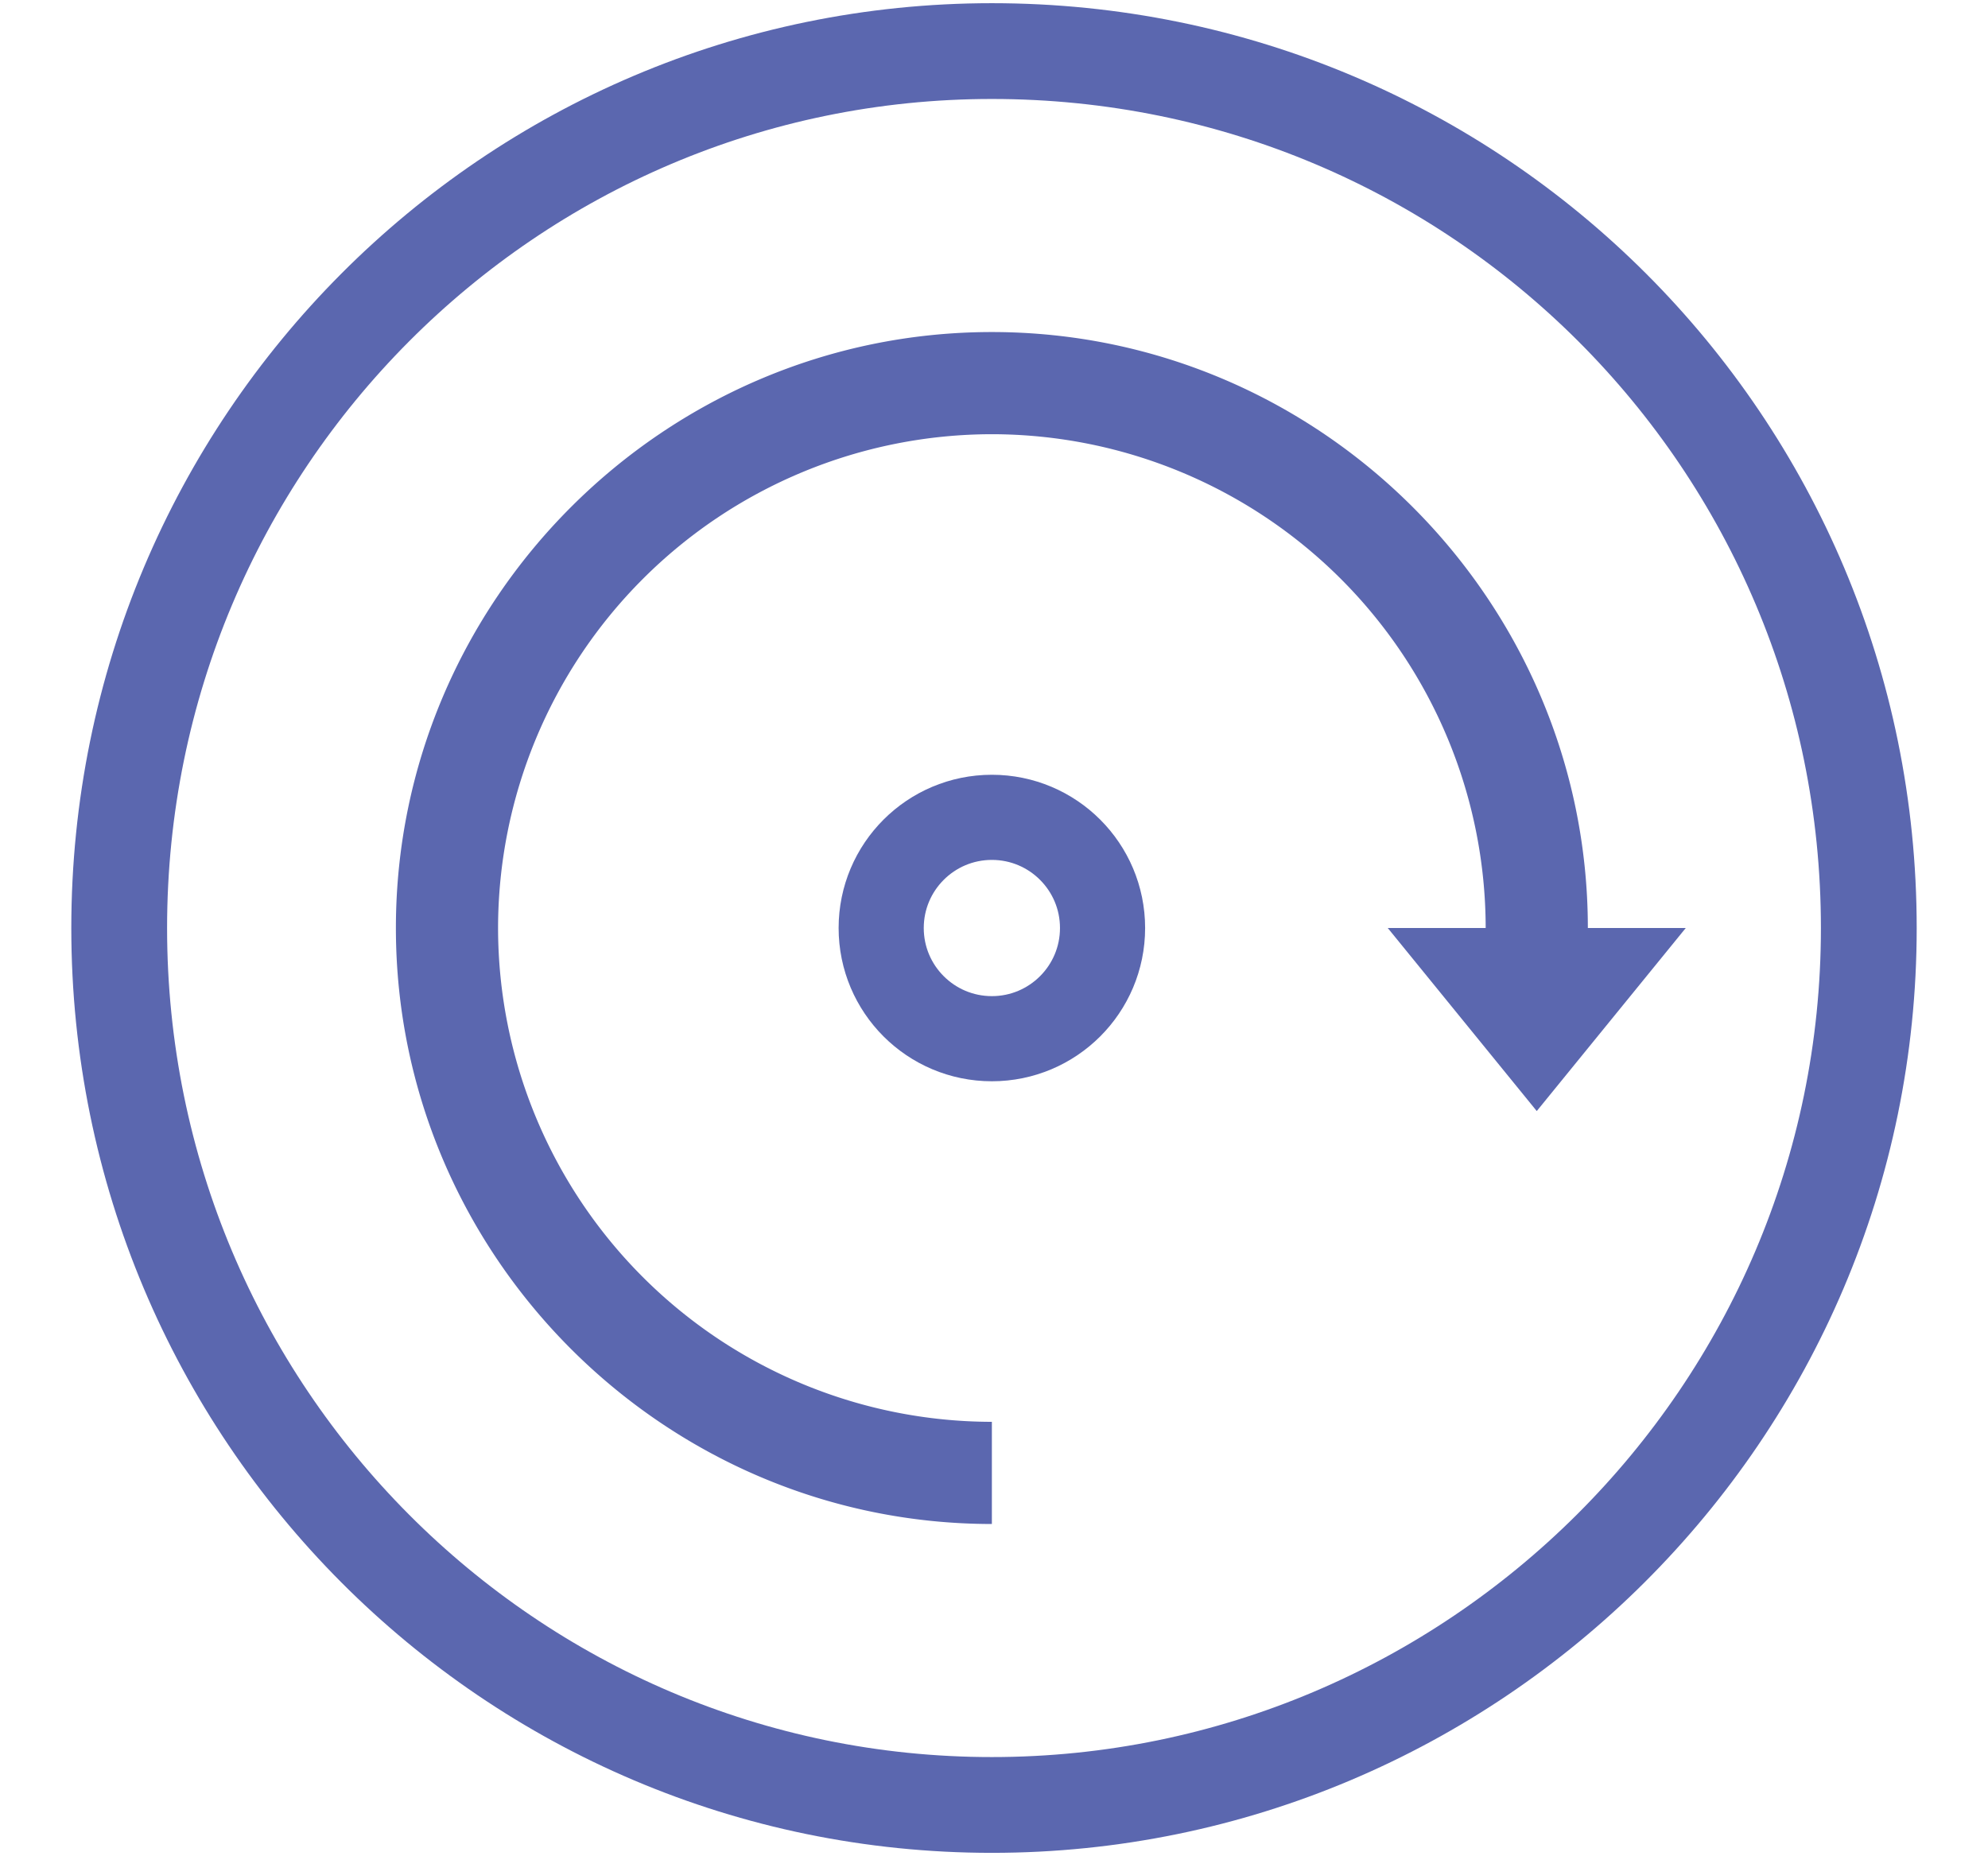
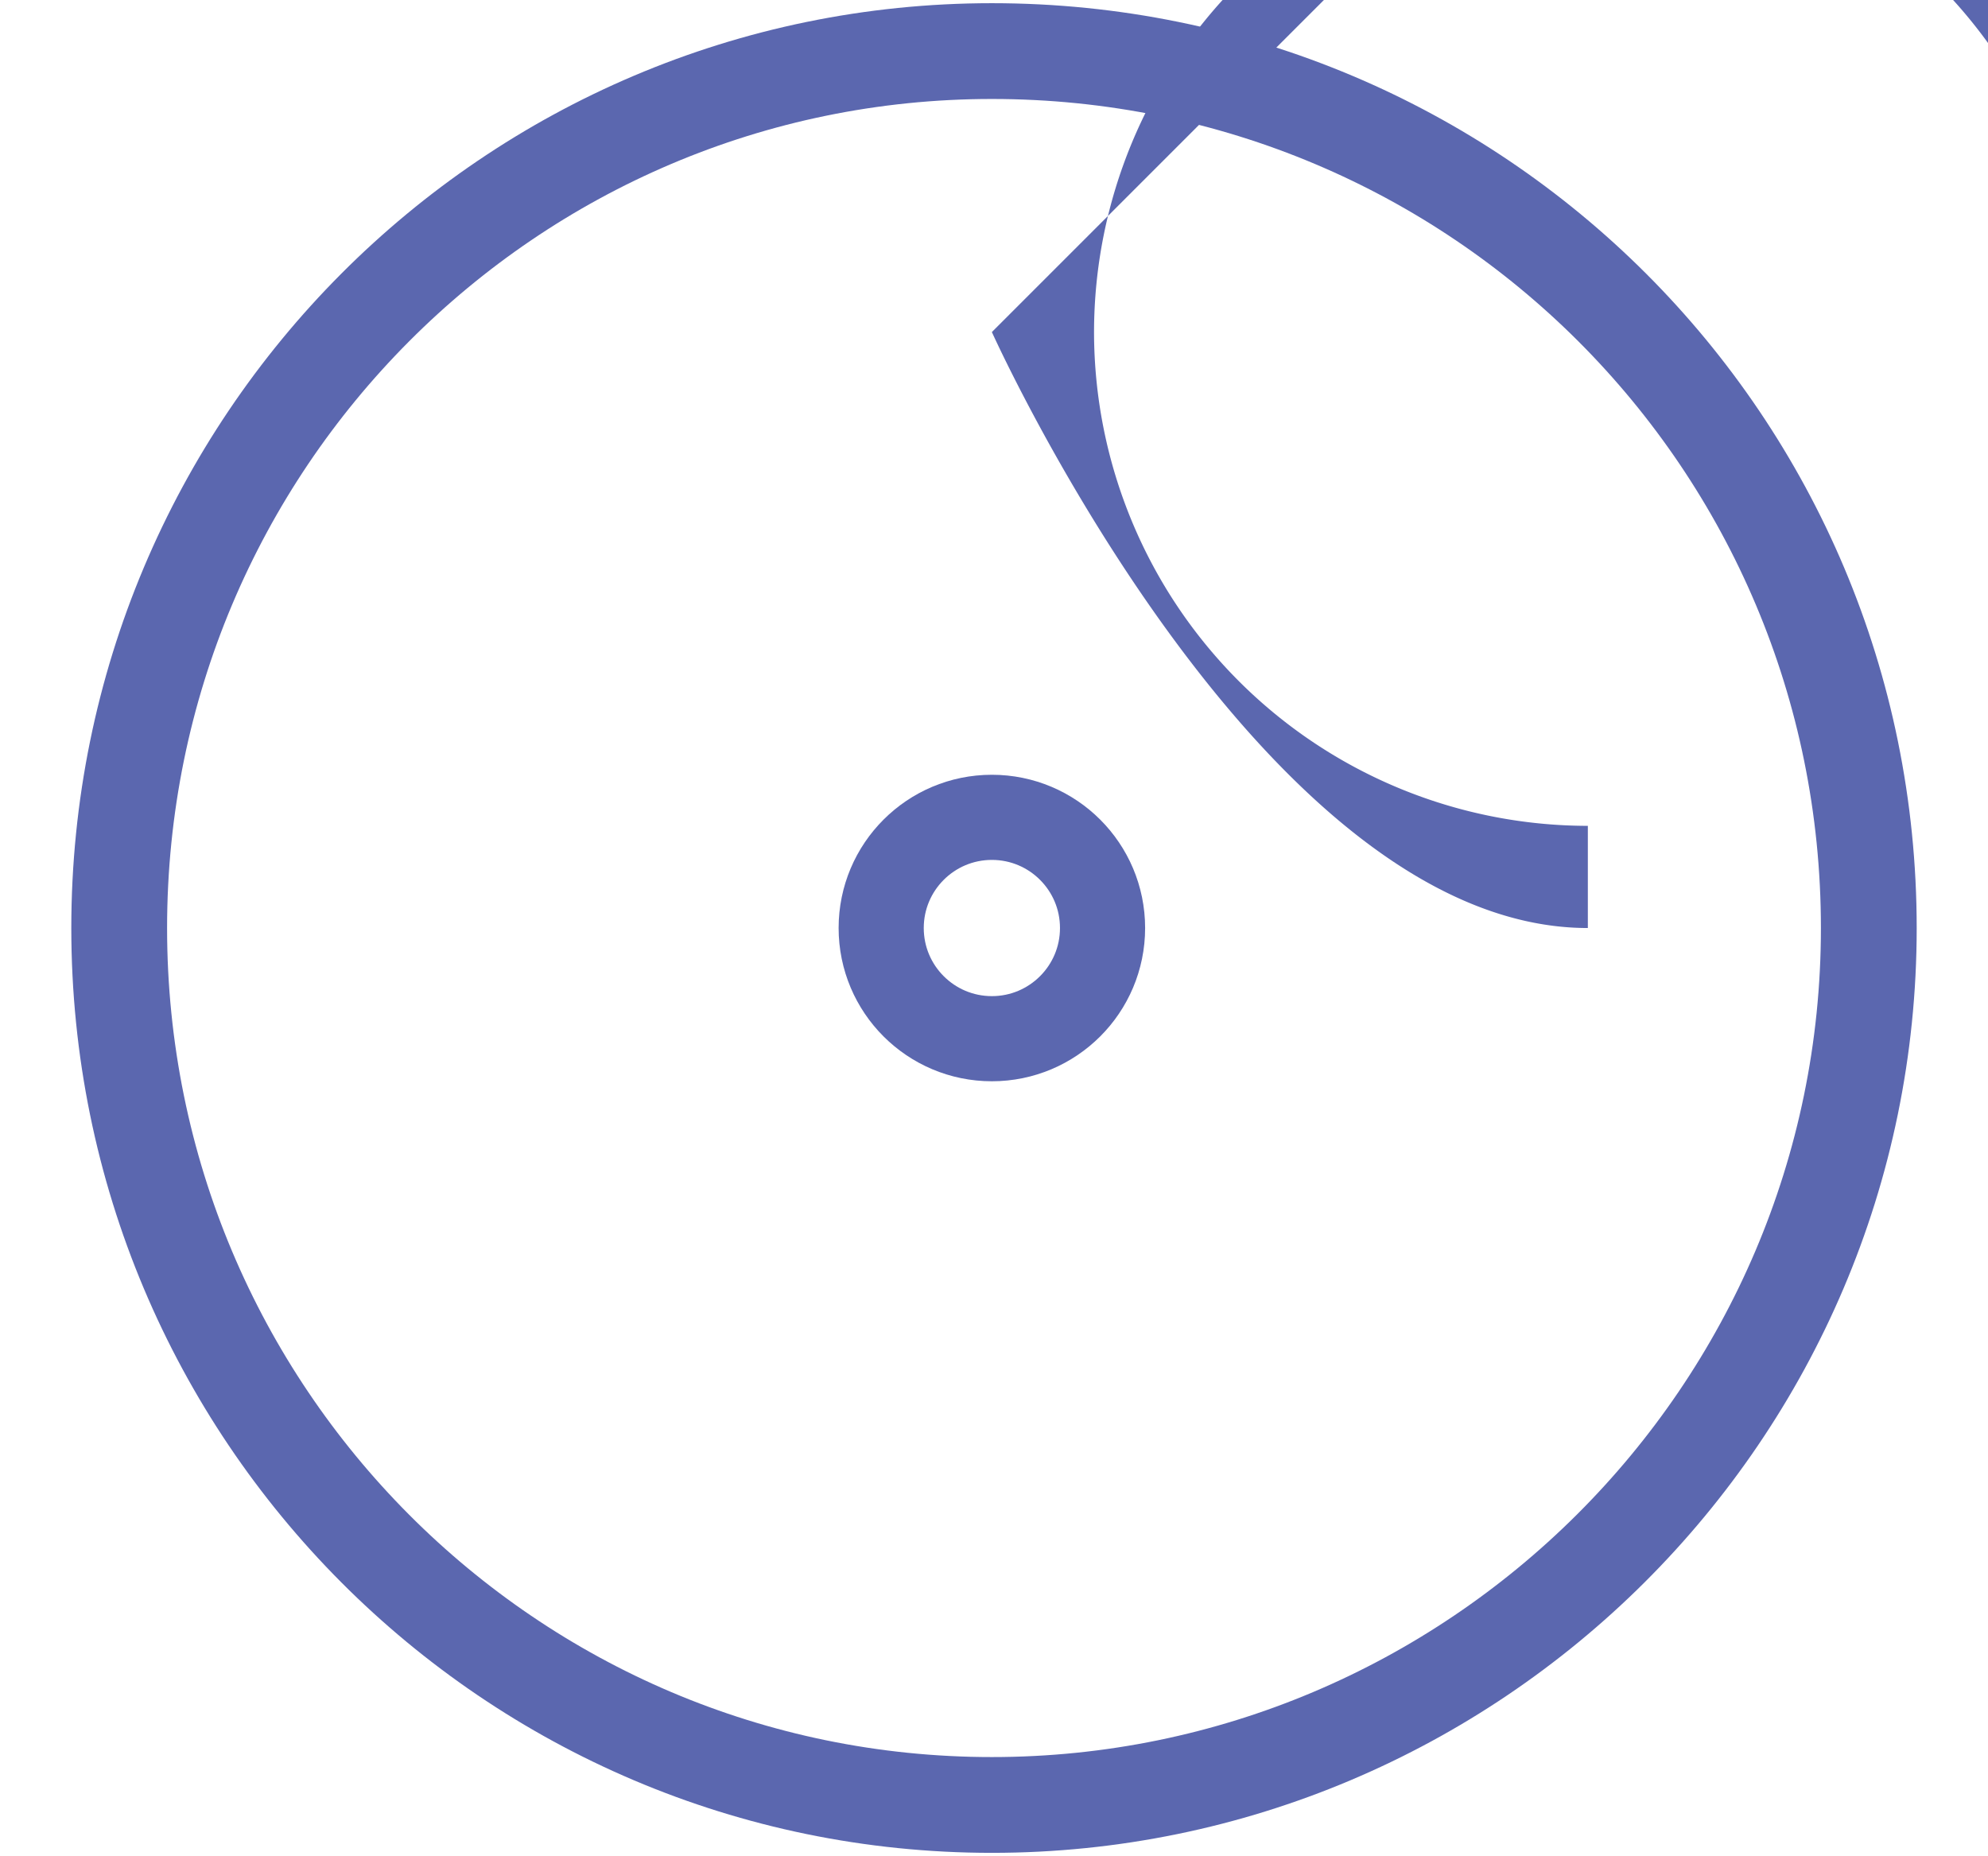
<svg xmlns="http://www.w3.org/2000/svg" viewBox="0 0 46.7 43.6">
  <path d="M23.3,1.2C12,1.2,2.8,10.4,2.8,21.8S12,42.4,23.3,42.4s20.6-9.2,20.6-20.6S34.7,1.2,23.3,1.2z" fill="none" stroke="#5b67af" stroke-width="2.25" stroke-miterlimit="10" />
  <g fill="#5b67af">
-     <path d="M23.3 7.8c-7.7 0-14 6.3-14 14s6.3 14 14 14v-2.4a11.61 11.61 0 0 1-11.6-11.6 11.61 11.61 0 0 1 11.6-11.6 11.61 11.61 0 0 1 11.6 11.6h2.4c0-7.7-6.3-14-14-14z" />
-     <path d="M32.6 21.8h7l-3.5 4.3z" />
+     <path d="M23.3 7.8s6.3 14 14 14v-2.4a11.61 11.61 0 0 1-11.6-11.6 11.61 11.61 0 0 1 11.6-11.6 11.61 11.61 0 0 1 11.6 11.6h2.4c0-7.7-6.3-14-14-14z" />
  </g>
  <circle cx="23.3" cy="21.8" r="2.6" fill="none" stroke="#5b67af" stroke-width="2" />
</svg>